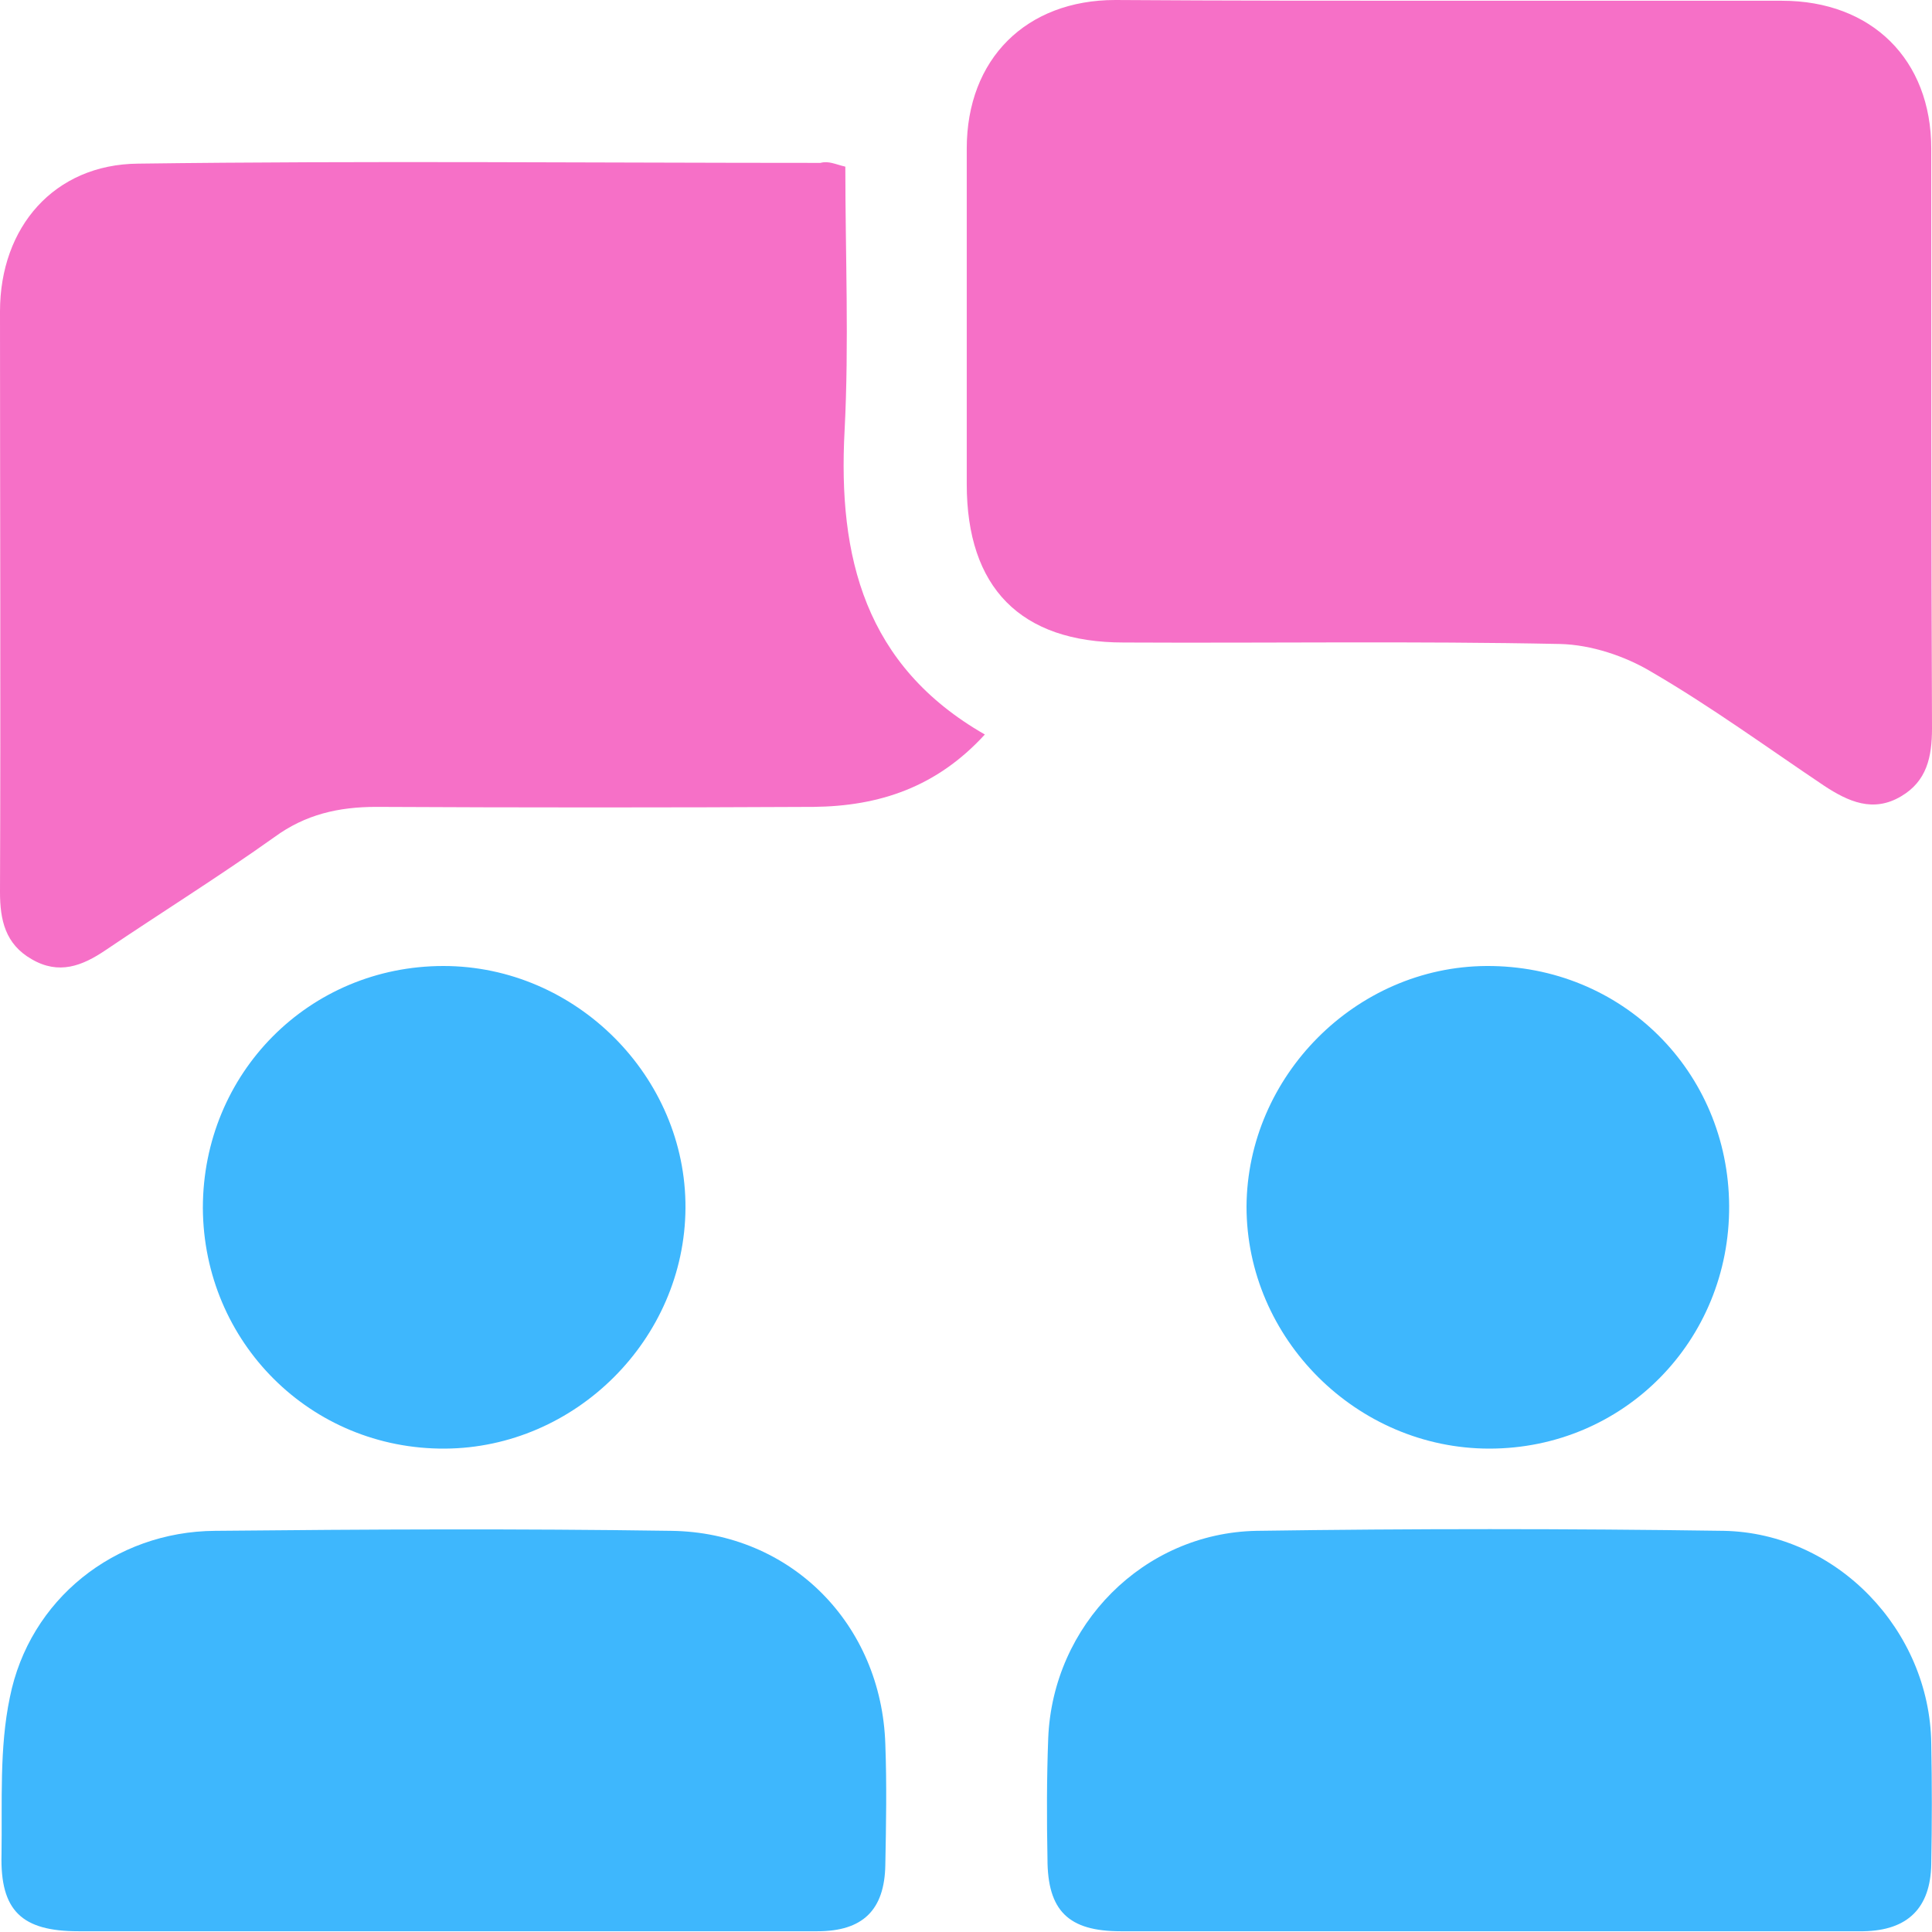
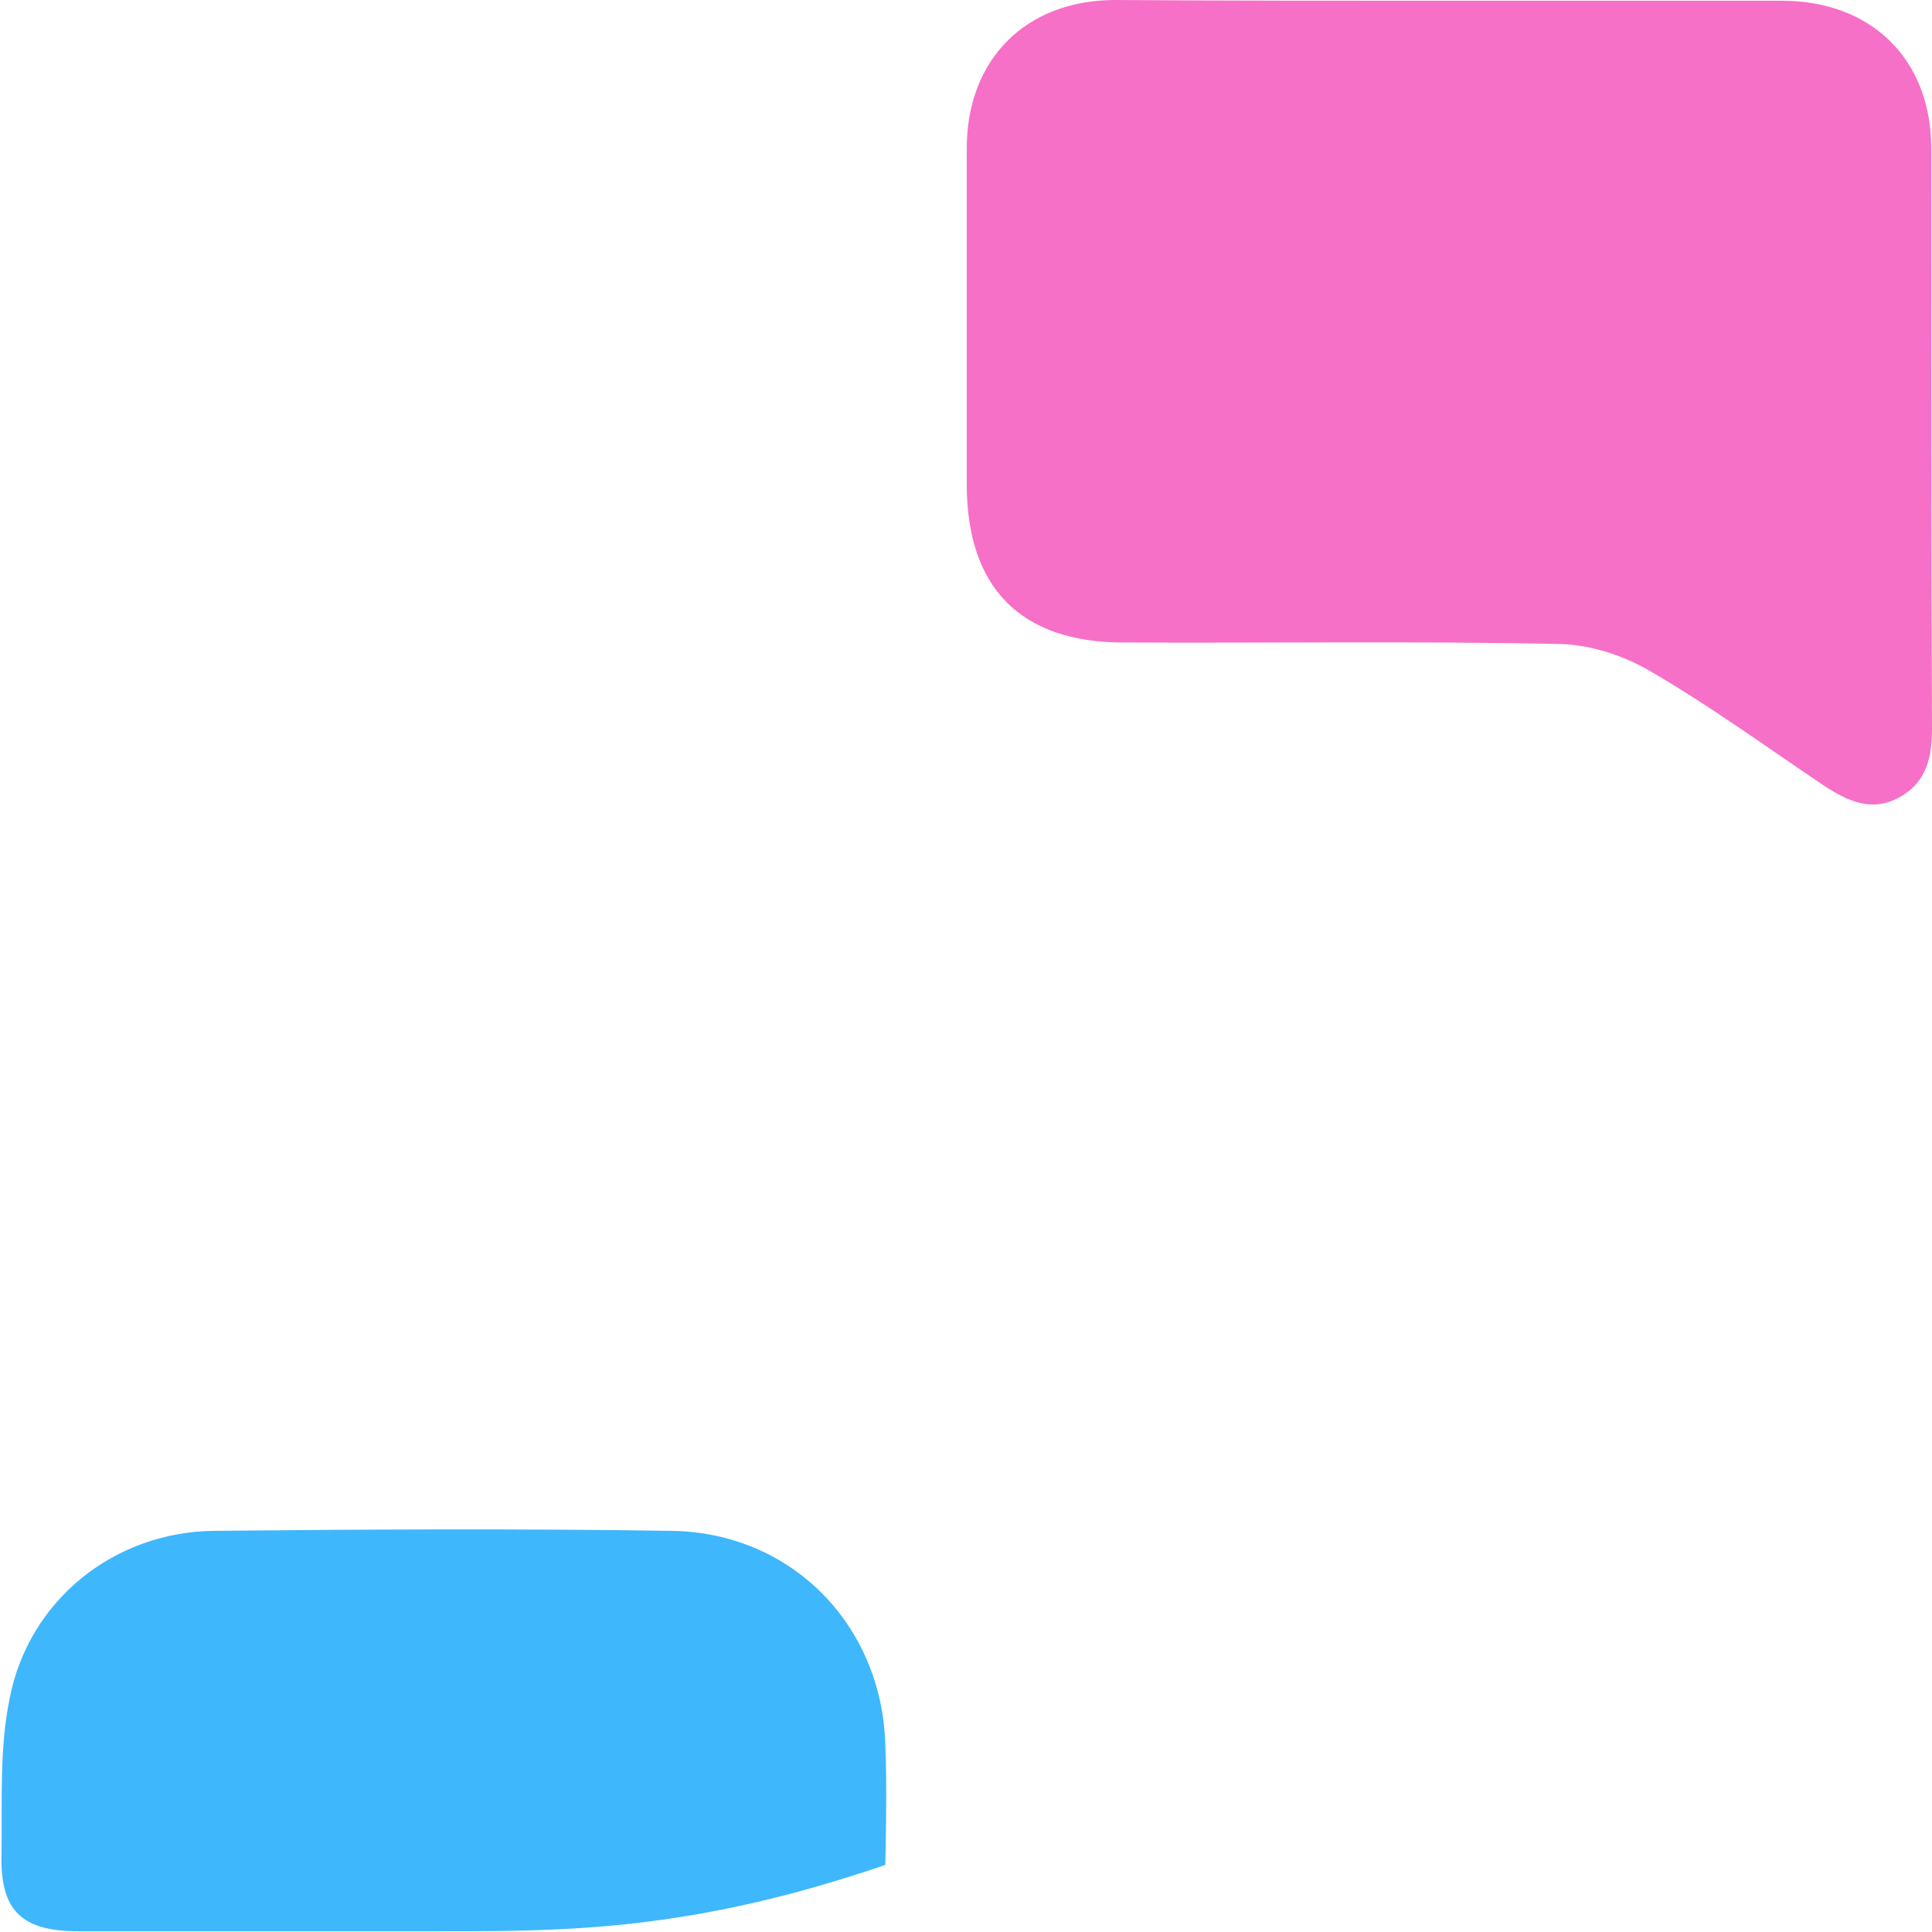
<svg xmlns="http://www.w3.org/2000/svg" width="70" height="70" viewBox="0 0 70 70" fill="none">
  <path d="M52.541 0.027C56.557 0.027 60.547 0.027 64.563 0.027C67.814 0.027 69.973 2.158 69.973 5.383C69.973 12.377 69.973 19.399 70 26.393C70 27.432 69.809 28.306 68.88 28.852C67.869 29.454 66.967 29.044 66.093 28.47C64.016 27.076 61.995 25.601 59.836 24.344C58.88 23.77 57.65 23.361 56.53 23.333C51.257 23.224 45.984 23.306 40.71 23.279C36.967 23.279 35.027 21.284 35.027 17.541C35.027 13.497 35.027 9.454 35.027 5.383C35.027 2.131 37.186 0 40.41 0C44.454 0.027 48.497 0.027 52.541 0.027Z" fill="#F670C7" />
-   <path d="M30.628 6.038C30.628 9.235 30.765 12.432 30.601 15.601C30.355 20.191 31.339 24.126 35.683 26.612C33.934 28.524 31.858 29.208 29.481 29.235C24.208 29.262 18.907 29.262 13.634 29.235C12.268 29.235 11.066 29.508 9.945 30.328C7.951 31.749 5.847 33.06 3.825 34.426C2.978 35 2.131 35.328 1.148 34.754C0.191 34.208 0 33.333 0 32.322C0.027 25.3 0 18.306 0 11.284C0 8.224 1.967 5.956 5 5.929C13.251 5.82 21.475 5.902 29.727 5.902C30.027 5.82 30.273 5.956 30.628 6.038Z" fill="#F670C7" />
-   <path d="M15.957 69.973C11.585 69.973 7.214 69.973 2.842 69.973C0.793 69.973 0.001 69.235 0.055 67.186C0.083 65.274 -0.027 63.334 0.356 61.503C1.066 57.951 4.154 55.492 7.788 55.465C13.279 55.41 18.799 55.383 24.318 55.465C28.662 55.52 31.941 58.853 32.077 63.197C32.132 64.645 32.105 66.121 32.077 67.569C32.05 69.208 31.258 69.973 29.618 69.973C25.055 69.973 20.492 69.973 15.957 69.973Z" fill="#3EB7FD" />
-   <path d="M53.853 69.973C49.427 69.973 45.028 69.973 40.602 69.973C38.717 69.973 37.952 69.235 37.952 67.35C37.924 65.902 37.924 64.427 37.979 62.978C38.143 58.88 41.422 55.547 45.52 55.465C51.148 55.383 56.804 55.383 62.46 55.465C66.558 55.547 69.919 59.071 69.973 63.17C70.001 64.618 70.001 66.093 69.973 67.541C69.946 69.126 69.126 69.946 67.514 69.973C62.952 69.973 58.416 69.973 53.853 69.973Z" fill="#3EB7FD" />
-   <path d="M7.35 43.77C7.35 38.88 11.202 35 16.066 35C20.874 35 24.863 39.016 24.836 43.77C24.809 48.525 20.847 52.459 16.12 52.486C11.257 52.514 7.377 48.634 7.35 43.77Z" fill="#3EB7FD" />
-   <path d="M62.65 43.689C62.678 48.579 58.825 52.486 53.962 52.486C49.153 52.486 45.164 48.497 45.164 43.716C45.191 38.989 49.126 35.028 53.853 35C58.771 34.973 62.623 38.825 62.65 43.689Z" fill="#3EB7FD" />
+   <path d="M15.957 69.973C11.585 69.973 7.214 69.973 2.842 69.973C0.793 69.973 0.001 69.235 0.055 67.186C0.083 65.274 -0.027 63.334 0.356 61.503C1.066 57.951 4.154 55.492 7.788 55.465C13.279 55.41 18.799 55.383 24.318 55.465C28.662 55.52 31.941 58.853 32.077 63.197C32.132 64.645 32.105 66.121 32.077 67.569C25.055 69.973 20.492 69.973 15.957 69.973Z" fill="#3EB7FD" />
</svg>